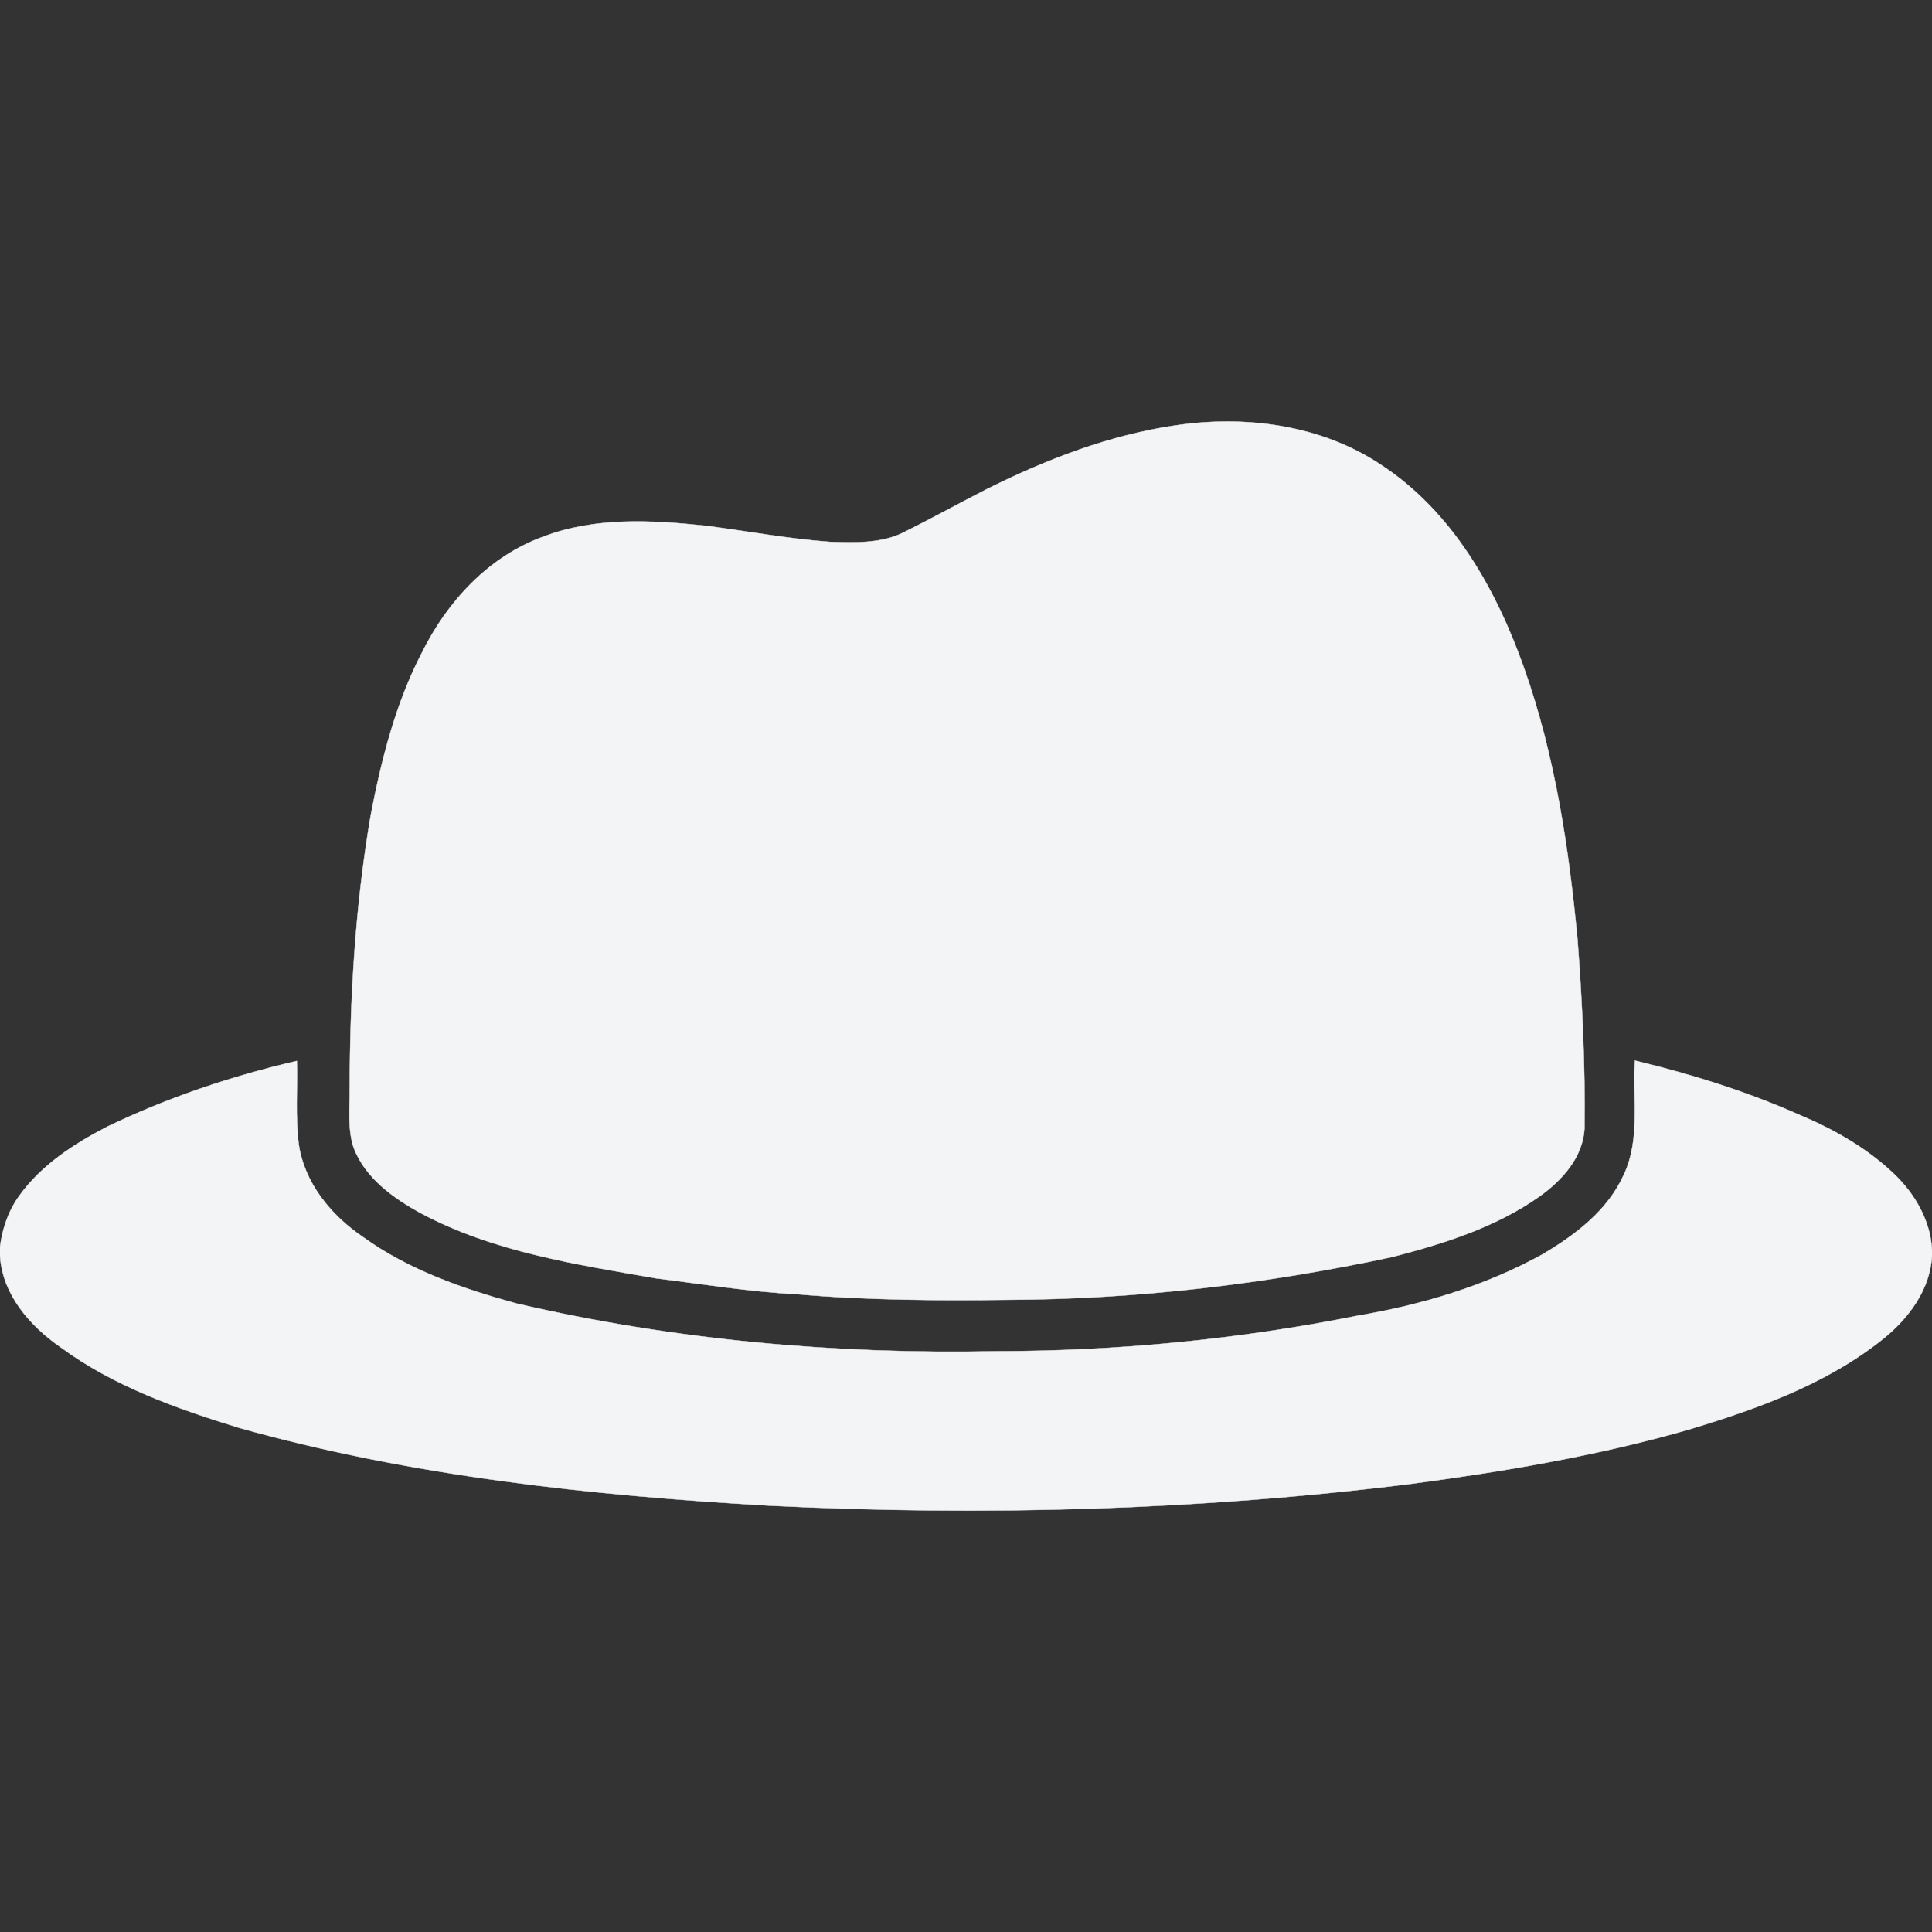
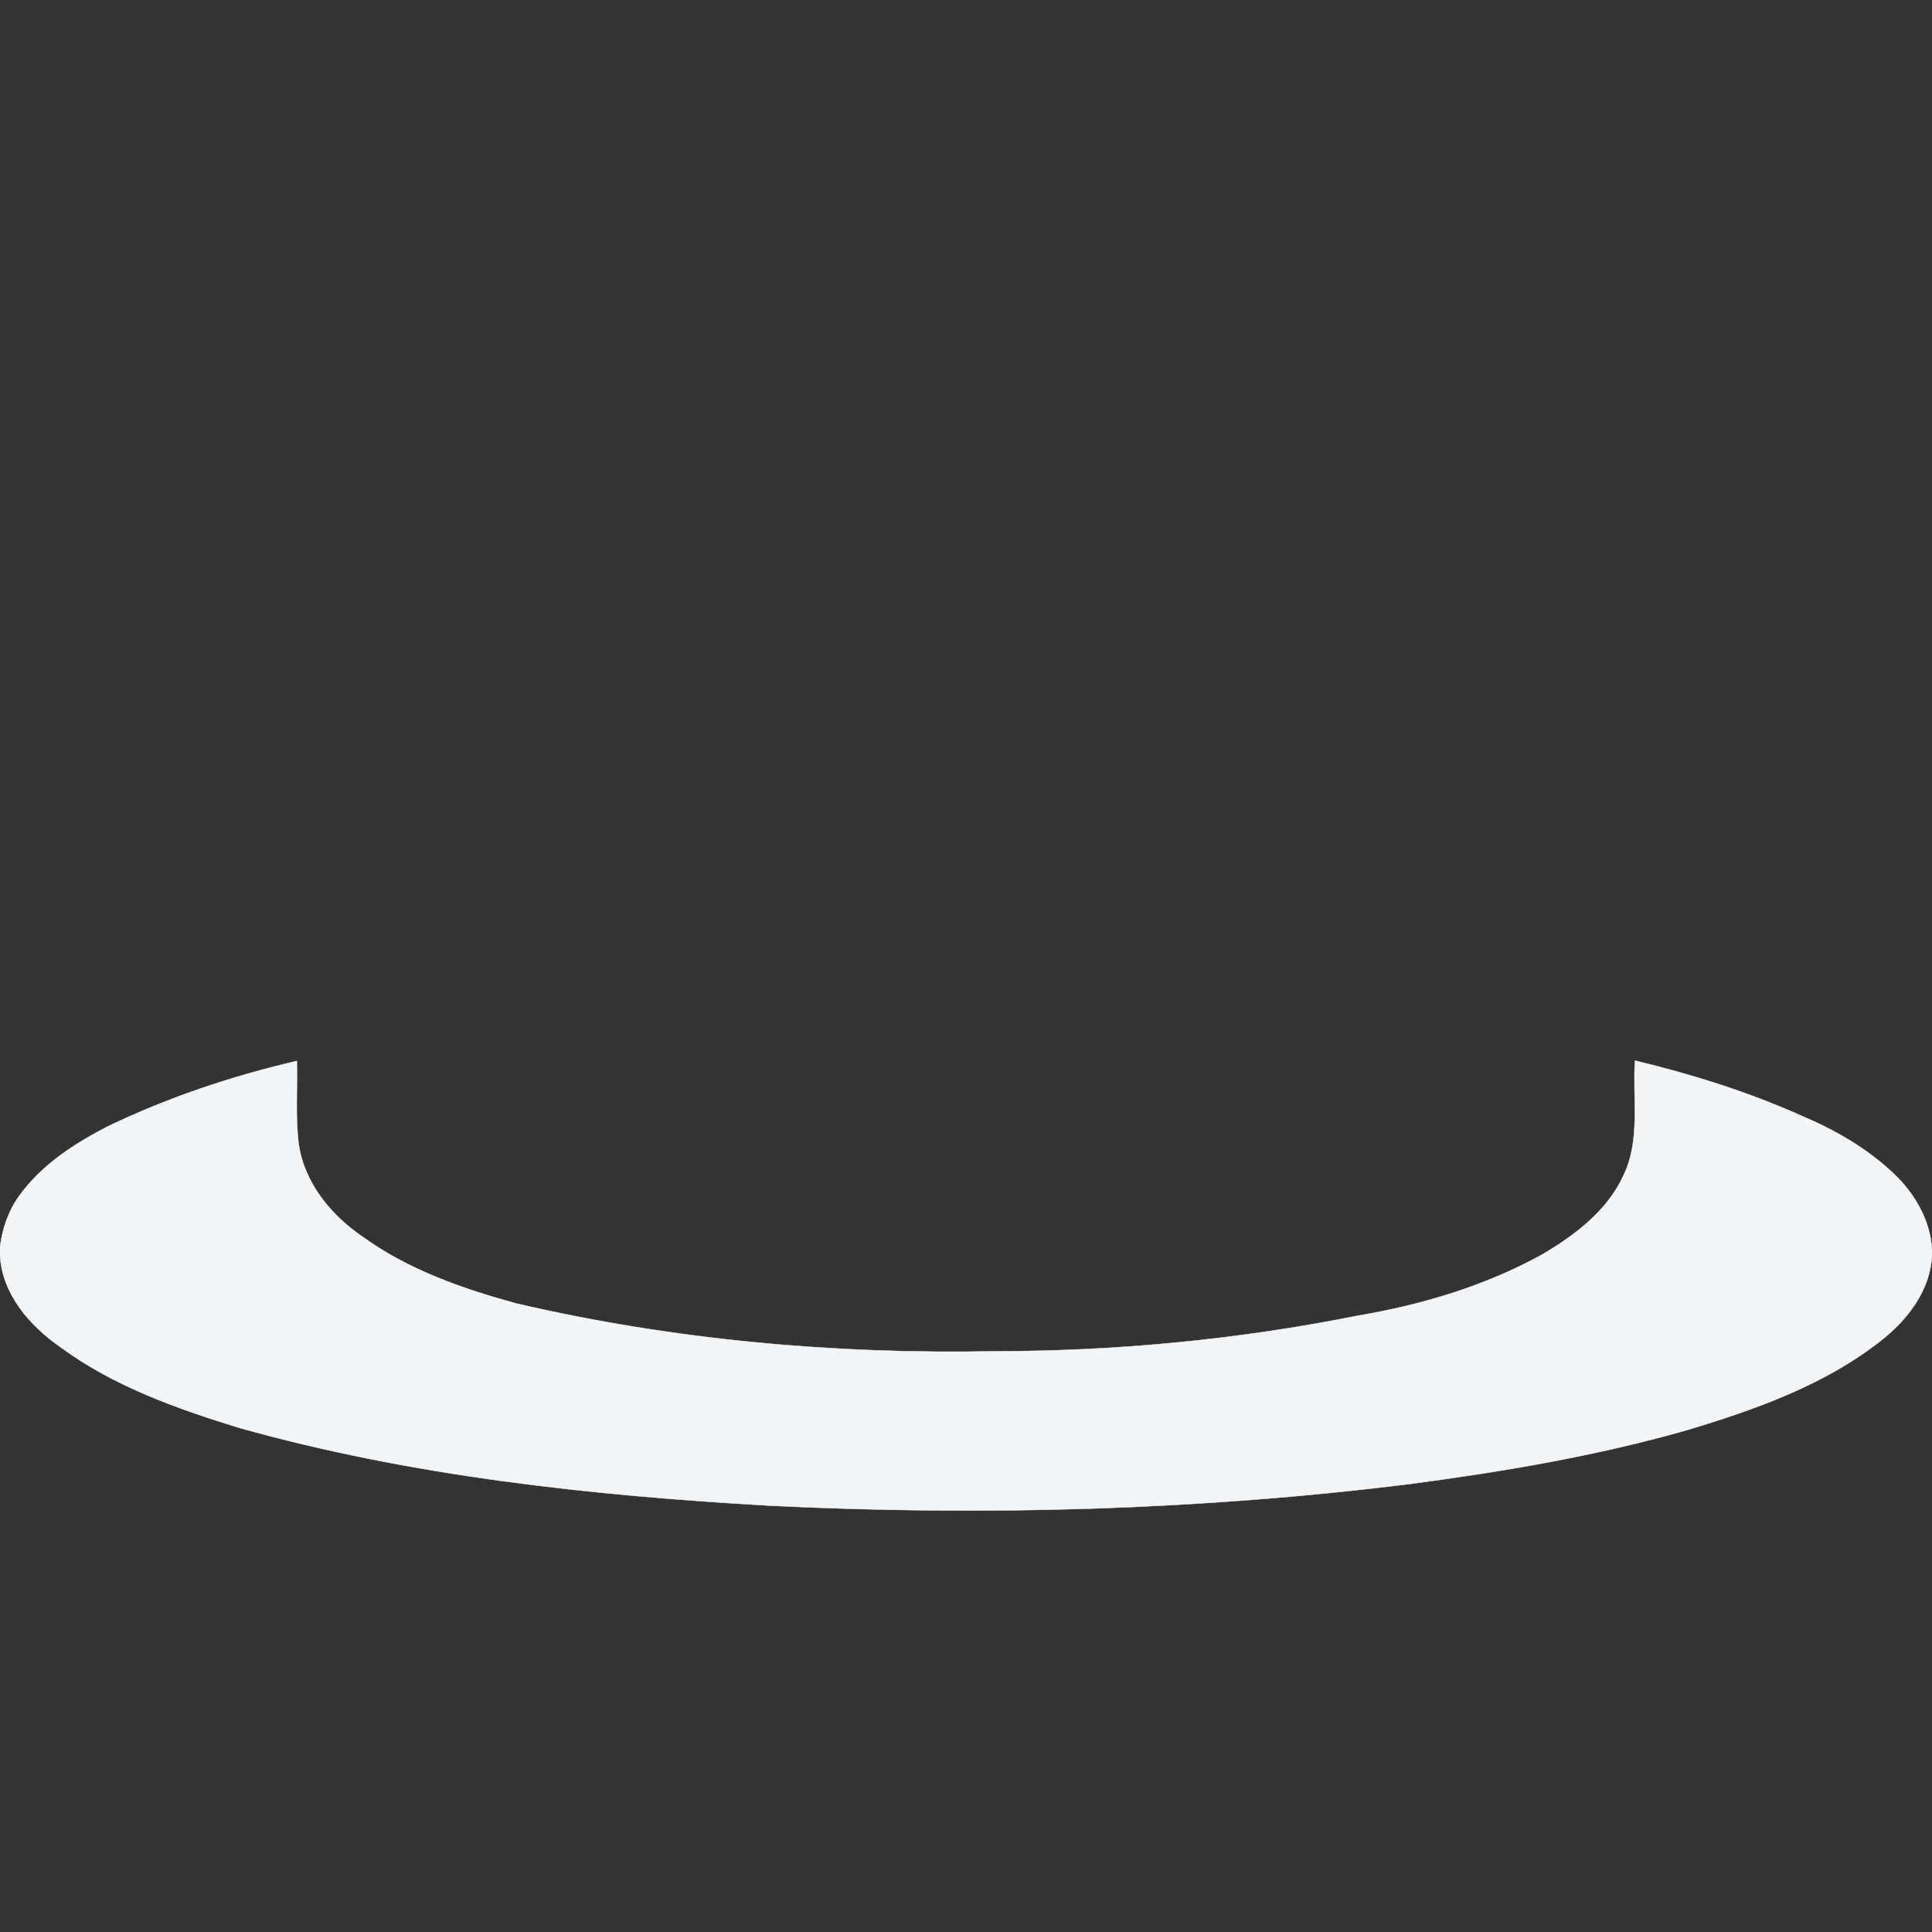
<svg xmlns="http://www.w3.org/2000/svg" width="512pt" height="512pt" viewBox="0 0 512 512" version="1.1">
  <rect x="0" y="0" width="512" height="512" fill="#333333" stroke="none" />
  <g id="#f3f4f6ff">
-     <path fill="#f3f4f6" stroke="#f3f4f6" stroke-width="0.094" opacity="1.00" d=" M 311.47 112.75 C 330.06 109.97 350.06 112.58 365.94 123.16 C 384.87 135.51 396.48 156.11 403.86 176.95 C 412.08 200.13 415.75 224.61 418.06 249.01 C 419.32 265.68 420.12 282.40 419.90 299.12 C 419.48 306.73 413.94 312.81 408.03 317.03 C 396.39 325.28 382.55 329.60 368.89 333.13 C 335.43 340.28 301.26 344.34 267.03 344.46 C 248.36 344.68 229.64 344.59 211.03 342.96 C 198.58 342.34 186.27 340.29 173.91 338.78 C 152.68 335.07 130.84 331.81 111.58 321.54 C 104.26 317.54 96.83 312.25 93.73 304.18 C 92.11 299.27 92.71 294.02 92.68 288.95 C 92.71 264.51 94.12 240.01 98.27 215.91 C 101.12 201.15 104.86 186.36 111.82 172.95 C 118.52 159.40 129.56 147.41 144.01 142.21 C 157.76 136.96 172.75 137.83 187.10 139.34 C 198.05 140.75 208.92 142.80 219.94 143.60 C 226.42 143.77 233.27 144.10 239.26 141.20 C 246.77 137.45 254.13 133.40 261.61 129.57 C 277.35 121.74 294.00 115.31 311.47 112.75 Z" />
    <path fill="#f3f4f6" stroke="#f3f4f6" stroke-width="0.094" opacity="1.00" d=" M 28.45 298.56 C 44.46 290.86 61.39 285.18 78.67 281.16 C 78.87 288.49 78.25 295.86 79.16 303.16 C 80.63 313.47 87.74 322.08 96.15 327.79 C 108.25 336.54 122.59 341.53 136.87 345.44 C 178.47 355.11 221.29 358.95 263.96 358.10 C 296.21 358.07 328.46 354.96 360.09 348.62 C 376.94 345.76 393.60 340.77 408.62 332.50 C 417.37 327.35 426.03 320.85 430.31 311.34 C 434.79 301.87 432.62 291.15 433.28 281.07 C 448.34 284.68 463.17 289.34 477.33 295.65 C 486.24 299.41 494.79 304.32 501.84 311.00 C 507.44 316.31 511.61 323.44 512.00 331.28 L 512.00 332.77 C 511.53 341.75 505.77 349.46 498.97 354.89 C 483.85 366.97 465.26 373.53 446.94 379.03 C 423.05 385.84 398.51 389.97 373.92 393.24 C 317.61 400.26 260.68 401.79 204.03 399.02 C 156.71 396.31 109.19 391.23 63.43 378.41 C 46.85 373.30 30.11 367.39 16.02 357.00 C 7.90 351.37 0.61 343.02 0.00 332.73 L 0.00 330.47 C 0.60 325.65 2.20 320.92 5.06 316.96 C 10.92 308.75 19.62 303.13 28.45 298.56 Z" />
  </g>
</svg>